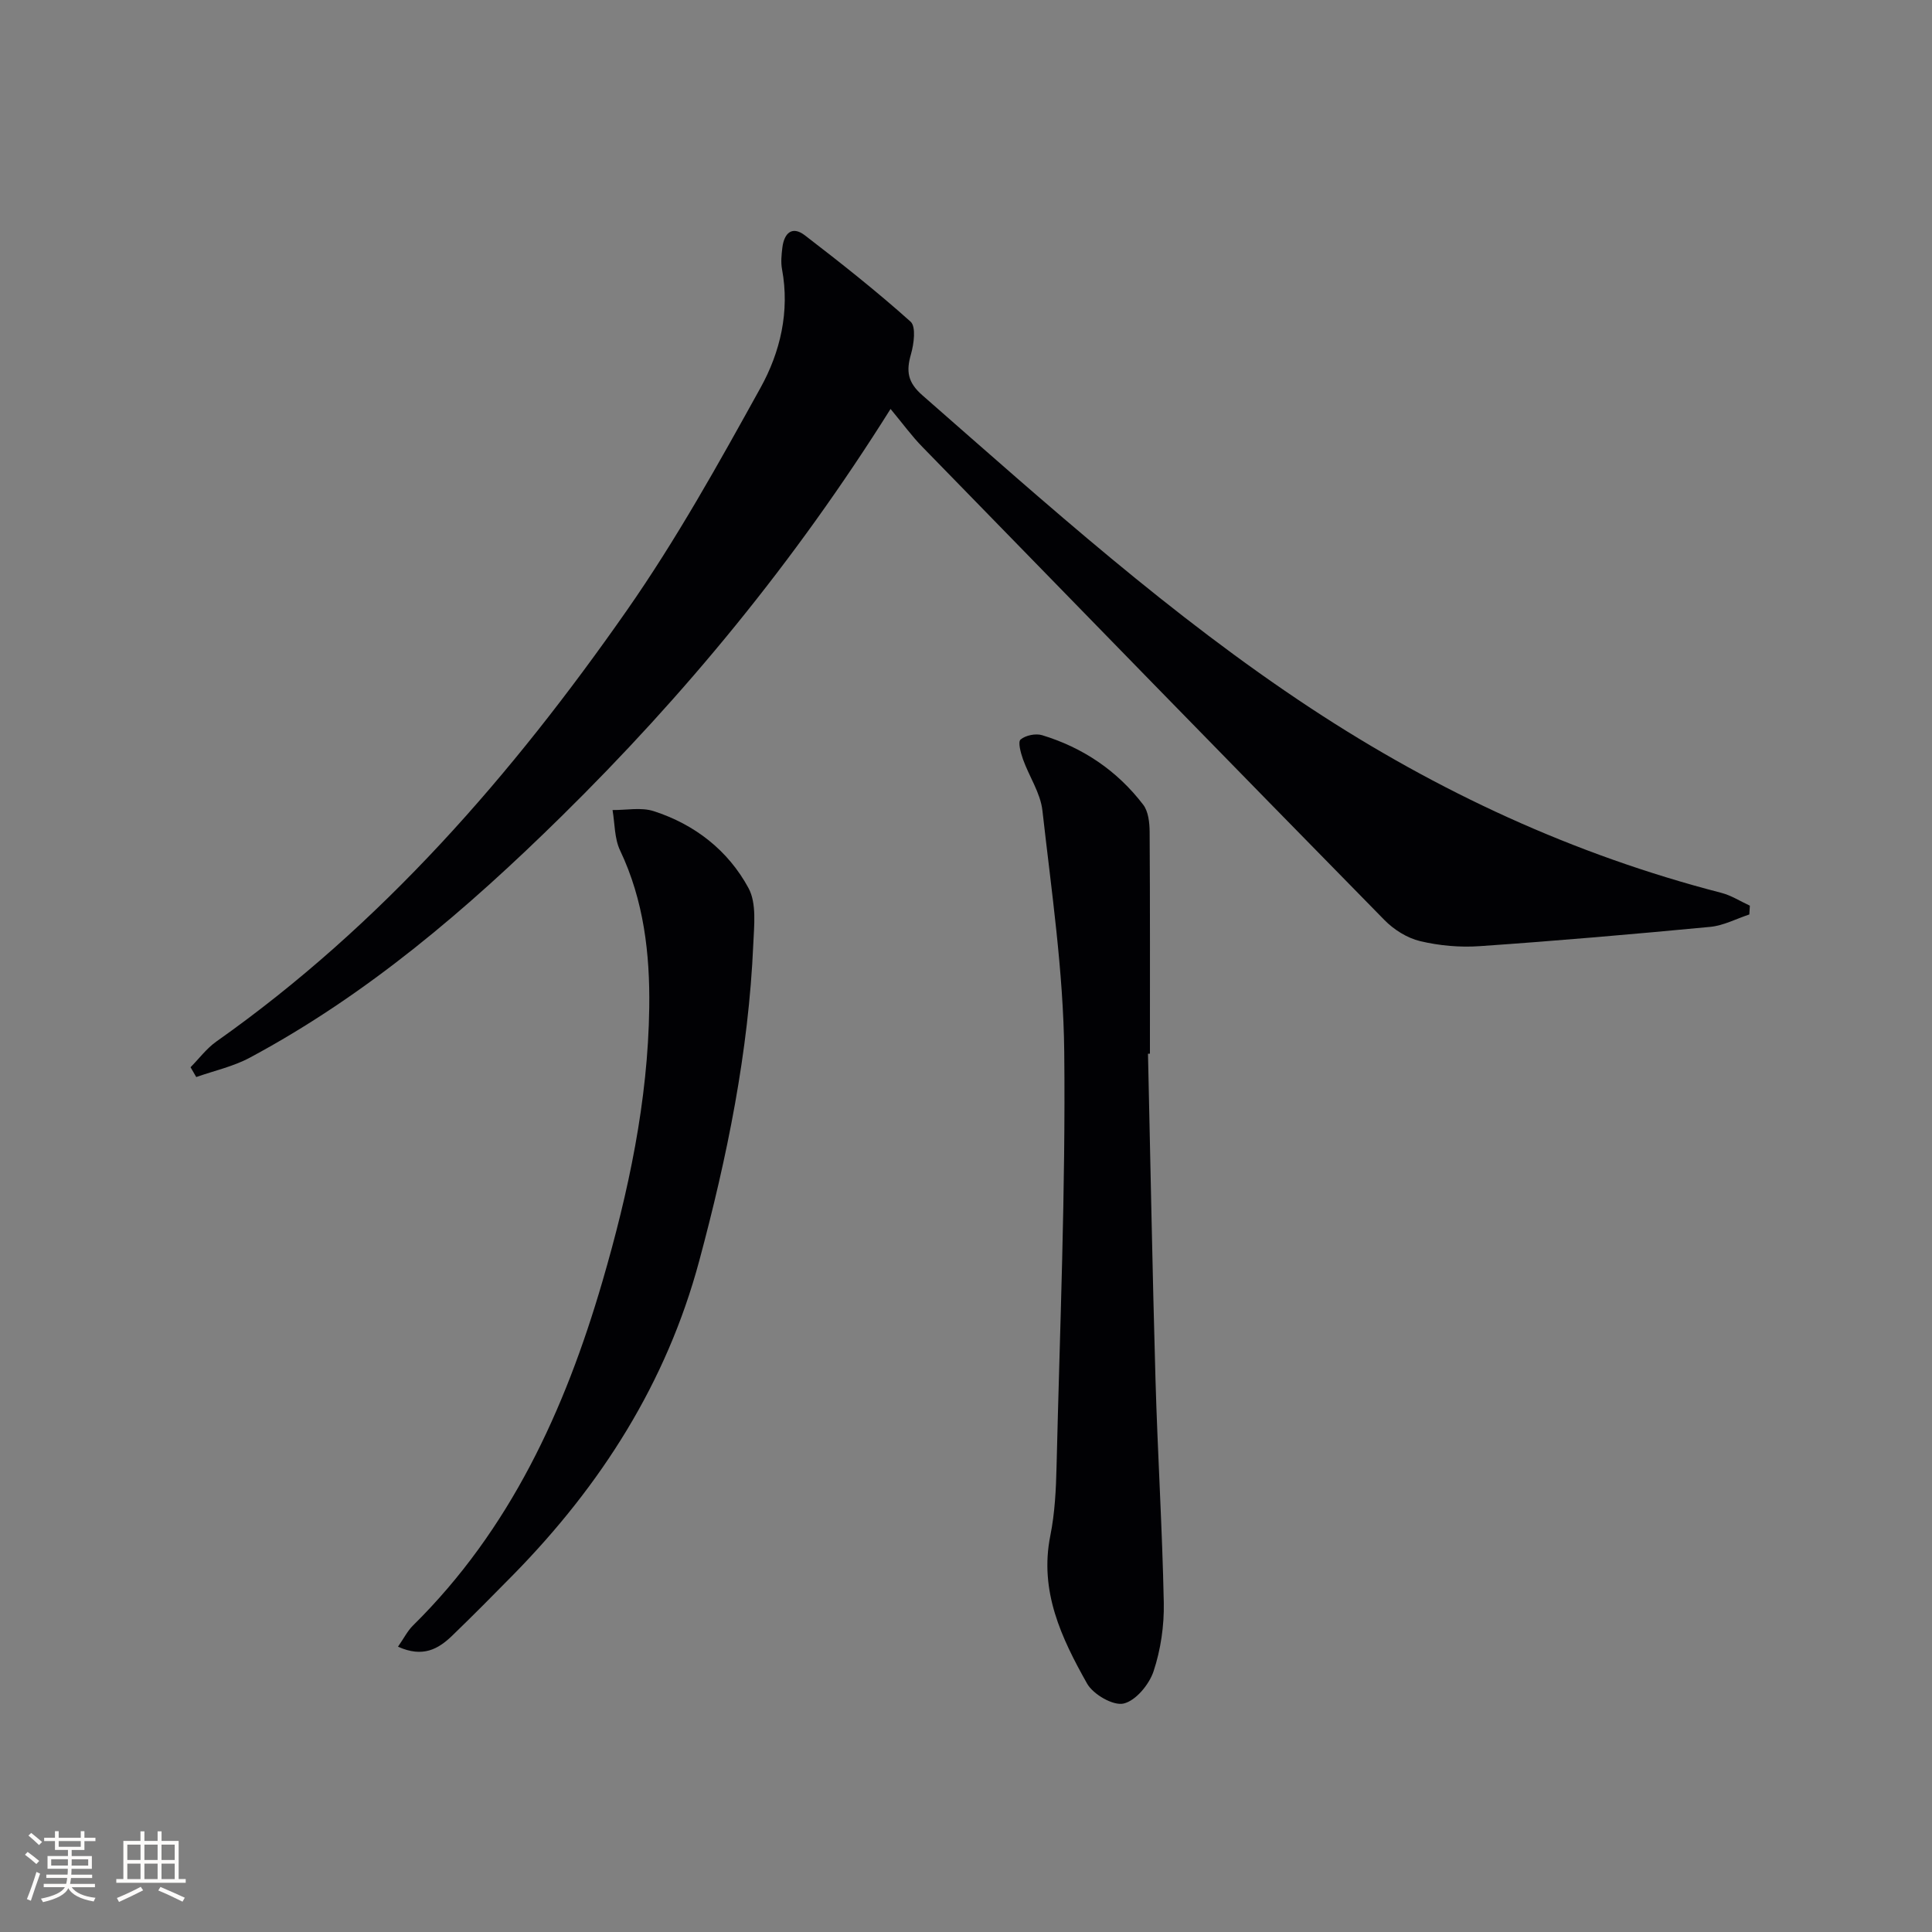
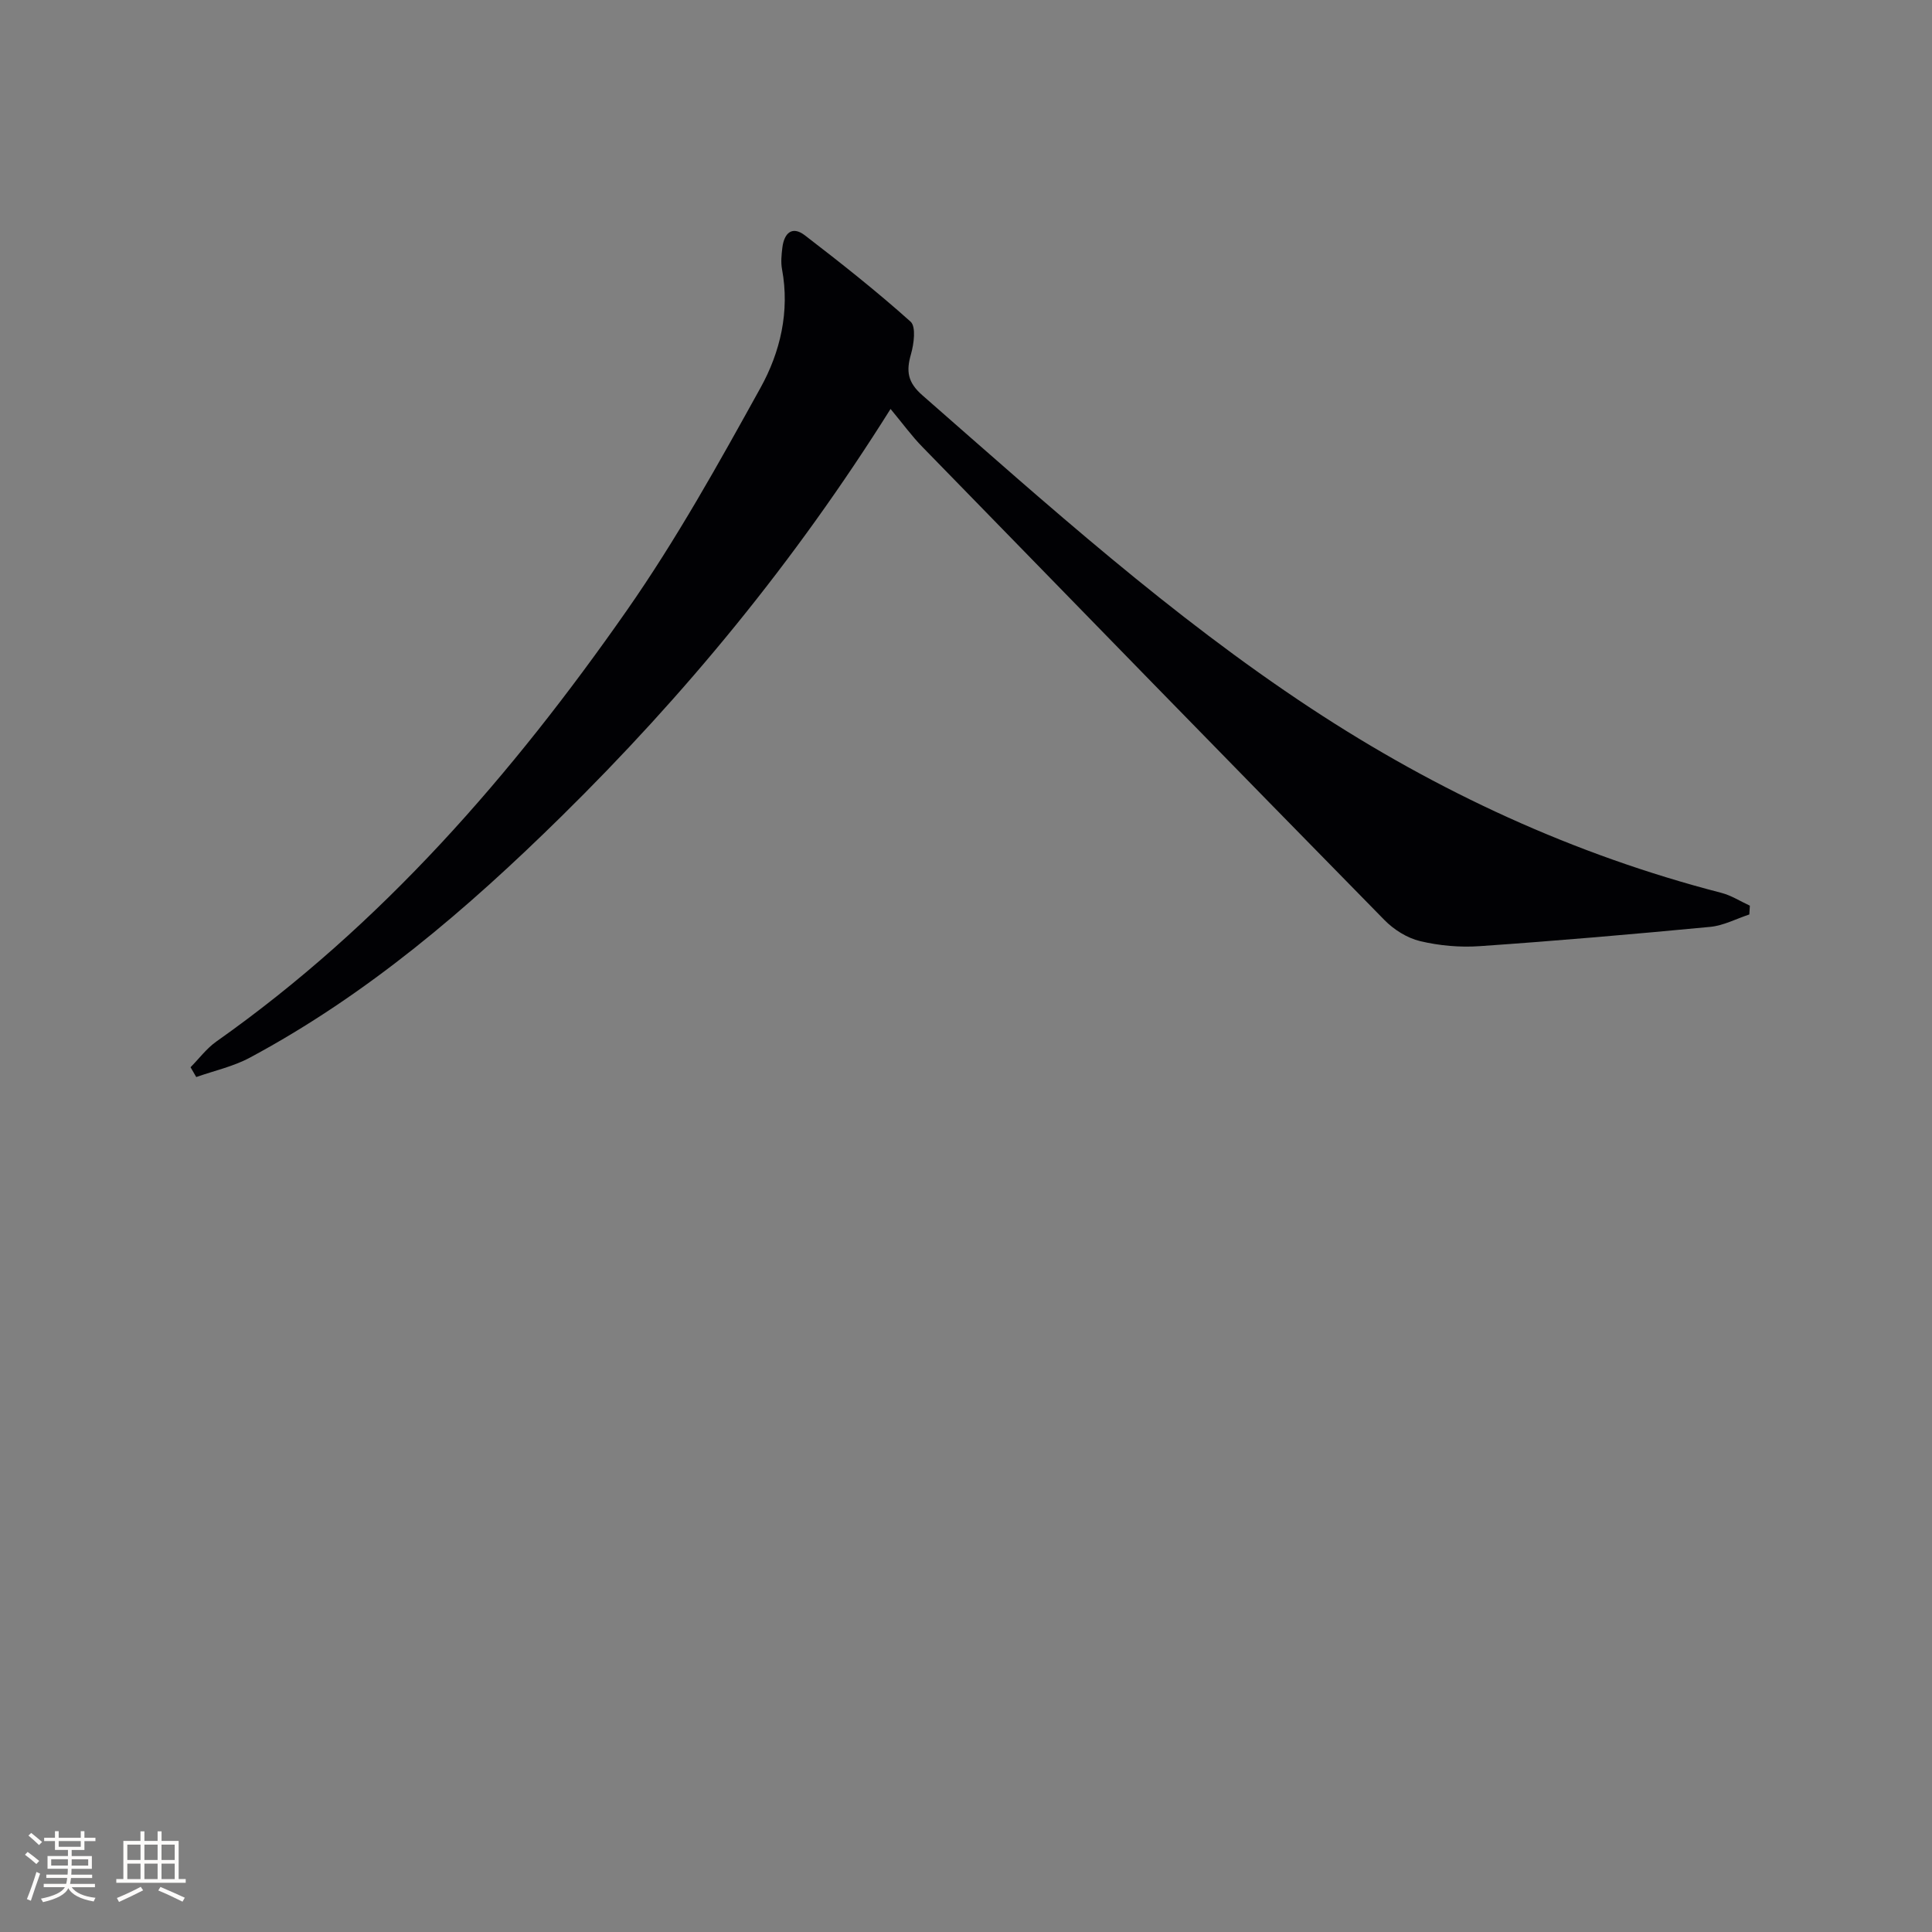
<svg xmlns="http://www.w3.org/2000/svg" enable-background="new 0 0 400 400" viewBox="0 0 400 400">
  <rect x="0" y="0" width="400" height="400" fill="#808080" stroke="none" />
  <g fill="#010104">
    <path d="m184.38 84.67c-20 31.87-42.65 59.27-68.14 84.35-19.52 19.21-40.22 36.94-64.52 49.96-3.43 1.84-7.38 2.7-11.09 4.01-.39-.68-.79-1.35-1.18-2.03 1.77-1.79 3.32-3.89 5.34-5.32 34.23-24.15 61.24-55.26 84.99-89.26 10.24-14.66 19.01-30.42 27.68-46.1 4.08-7.37 6.08-15.78 4.45-24.54-.27-1.44-.11-3 .07-4.48.36-2.94 1.98-4.6 4.67-2.53 7.47 5.74 14.87 11.59 21.88 17.87 1.15 1.03.69 4.59.08 6.72-1.02 3.53-.71 5.83 2.35 8.51 25.92 22.71 51.54 45.77 80.41 64.79 26.28 17.31 54.5 30.35 85.03 38.24 2.05.53 3.93 1.75 5.89 2.65-.04.61-.07 1.21-.11 1.82-2.7.89-5.35 2.31-8.11 2.57-15.88 1.51-31.78 2.89-47.69 3.99-4.09.29-8.37-.09-12.36-1.04-2.68-.64-5.43-2.37-7.39-4.37-31.96-32.57-63.81-65.25-95.65-97.94-2.18-2.22-4.04-4.79-6.6-7.87z" />
-     <path d="m237.68 218.17c.51 22.45.91 44.9 1.55 67.35.44 15.44 1.41 30.88 1.72 46.32.09 4.74-.63 9.71-2.12 14.19-.91 2.73-3.68 6.09-6.2 6.67-2.16.5-6.29-1.89-7.56-4.13-5.3-9.41-9.93-19.14-7.61-30.64.94-4.69 1.18-9.57 1.29-14.38.68-28.59 1.89-57.19 1.59-85.77-.18-16.68-2.65-33.35-4.52-49.98-.41-3.63-2.75-7.03-4.02-10.6-.47-1.33-1.09-3.59-.5-4.09 1.03-.87 3.12-1.3 4.45-.9 8.46 2.57 15.56 7.36 20.94 14.4 1.07 1.4 1.31 3.7 1.33 5.59.1 15.32.06 30.64.06 45.95-.14.01-.27.02-.4.02z" />
-     <path d="m82.4 340.93c1.25-1.79 1.98-3.28 3.1-4.38 20.13-19.86 31.45-44.59 39.22-71.22 5.4-18.53 9.44-37.39 9.7-56.75.15-11.09-1.12-22.17-6.04-32.51-1.18-2.48-1.08-5.56-1.56-8.36 2.85.03 5.93-.61 8.52.23 8.51 2.74 15.42 8.14 19.63 15.93 1.7 3.14 1.16 7.72.99 11.61-.97 22.33-5.41 44.07-11.2 65.6-6.78 25.23-20.32 46.41-38.44 64.9-4.19 4.27-8.41 8.52-12.71 12.68-2.86 2.75-6.05 4.6-11.21 2.27z" />
  </g>
  <path d="m5.17 384 .55-.58c.85.61 1.65 1.24 2.4 1.87l-.59.64c-.83-.73-1.62-1.38-2.36-1.93m1.22 9.53-.82-.34c.71-1.76 1.37-3.64 1.98-5.63.24.13.5.25.76.36-.6 1.67-1.24 3.54-1.92 5.61m-.5-13.5.57-.54c.56.44 1.31 1.06 2.26 1.87l-.64.64c-.68-.66-1.41-1.32-2.19-1.97m3.25.46h2.24v-1.36h.77v1.36h4.57v-1.36h.76v1.36h2.28v.69h-2.28v1.84h-2.64v1.26h4.18v2.64h-4.21c0 .45-.02.86-.05 1.21h4.32v.69h-4.38c-.04.34-.1.75-.19 1.22h5.15v.69h-4.82c.87 1.19 2.51 1.92 4.93 2.19-.17.31-.3.57-.37.76-2.77-.49-4.52-1.41-5.26-2.76-.56 1.26-2.3 2.23-5.24 2.9-.12-.25-.26-.48-.43-.72 2.73-.55 4.38-1.34 4.96-2.38h-4.38v-.69h4.65c.1-.38.17-.79.21-1.22h-4.32v-.69h4.4c.03-.34.05-.75.05-1.21h-4.2v-2.64h4.23v-1.26h-2.69v-1.84h-2.24zm1.46 4.46v1.29h3.45c.01-.4.02-.57.01-.53v-.32-.45h-3.46zm1.55-2.59h4.57v-1.19h-4.57zm6.11 2.59h-3.42v.77c-.01.19-.01.37-.02.53h3.44z" fill="#fcfbfa" />
  <path d="m32.63 379.16h.82v1.98h3.54v7.89h1.46v.78h-14.37v-.78h1.46v-7.89h3.54v-1.98h.82v1.98h2.73zm-3.49 11.48.5.73c-1.61.82-3.28 1.63-5 2.41-.13-.27-.28-.55-.44-.82 1.75-.72 3.4-1.49 4.94-2.32m-2.78-5.55h2.73v-3.18h-2.73zm0 3.95h2.73v-3.2h-2.73zm3.54-3.95h2.73v-3.18h-2.73zm0 3.95h2.73v-3.2h-2.73zm7.89 4.68c-1.84-.92-3.51-1.7-5.02-2.32l.45-.73c1.89.8 3.57 1.55 5.04 2.23zm-1.62-11.81h-2.73v3.18h2.73zm-2.73 7.13h2.73v-3.2h-2.73z" fill="#fcfbfa" />
</svg>